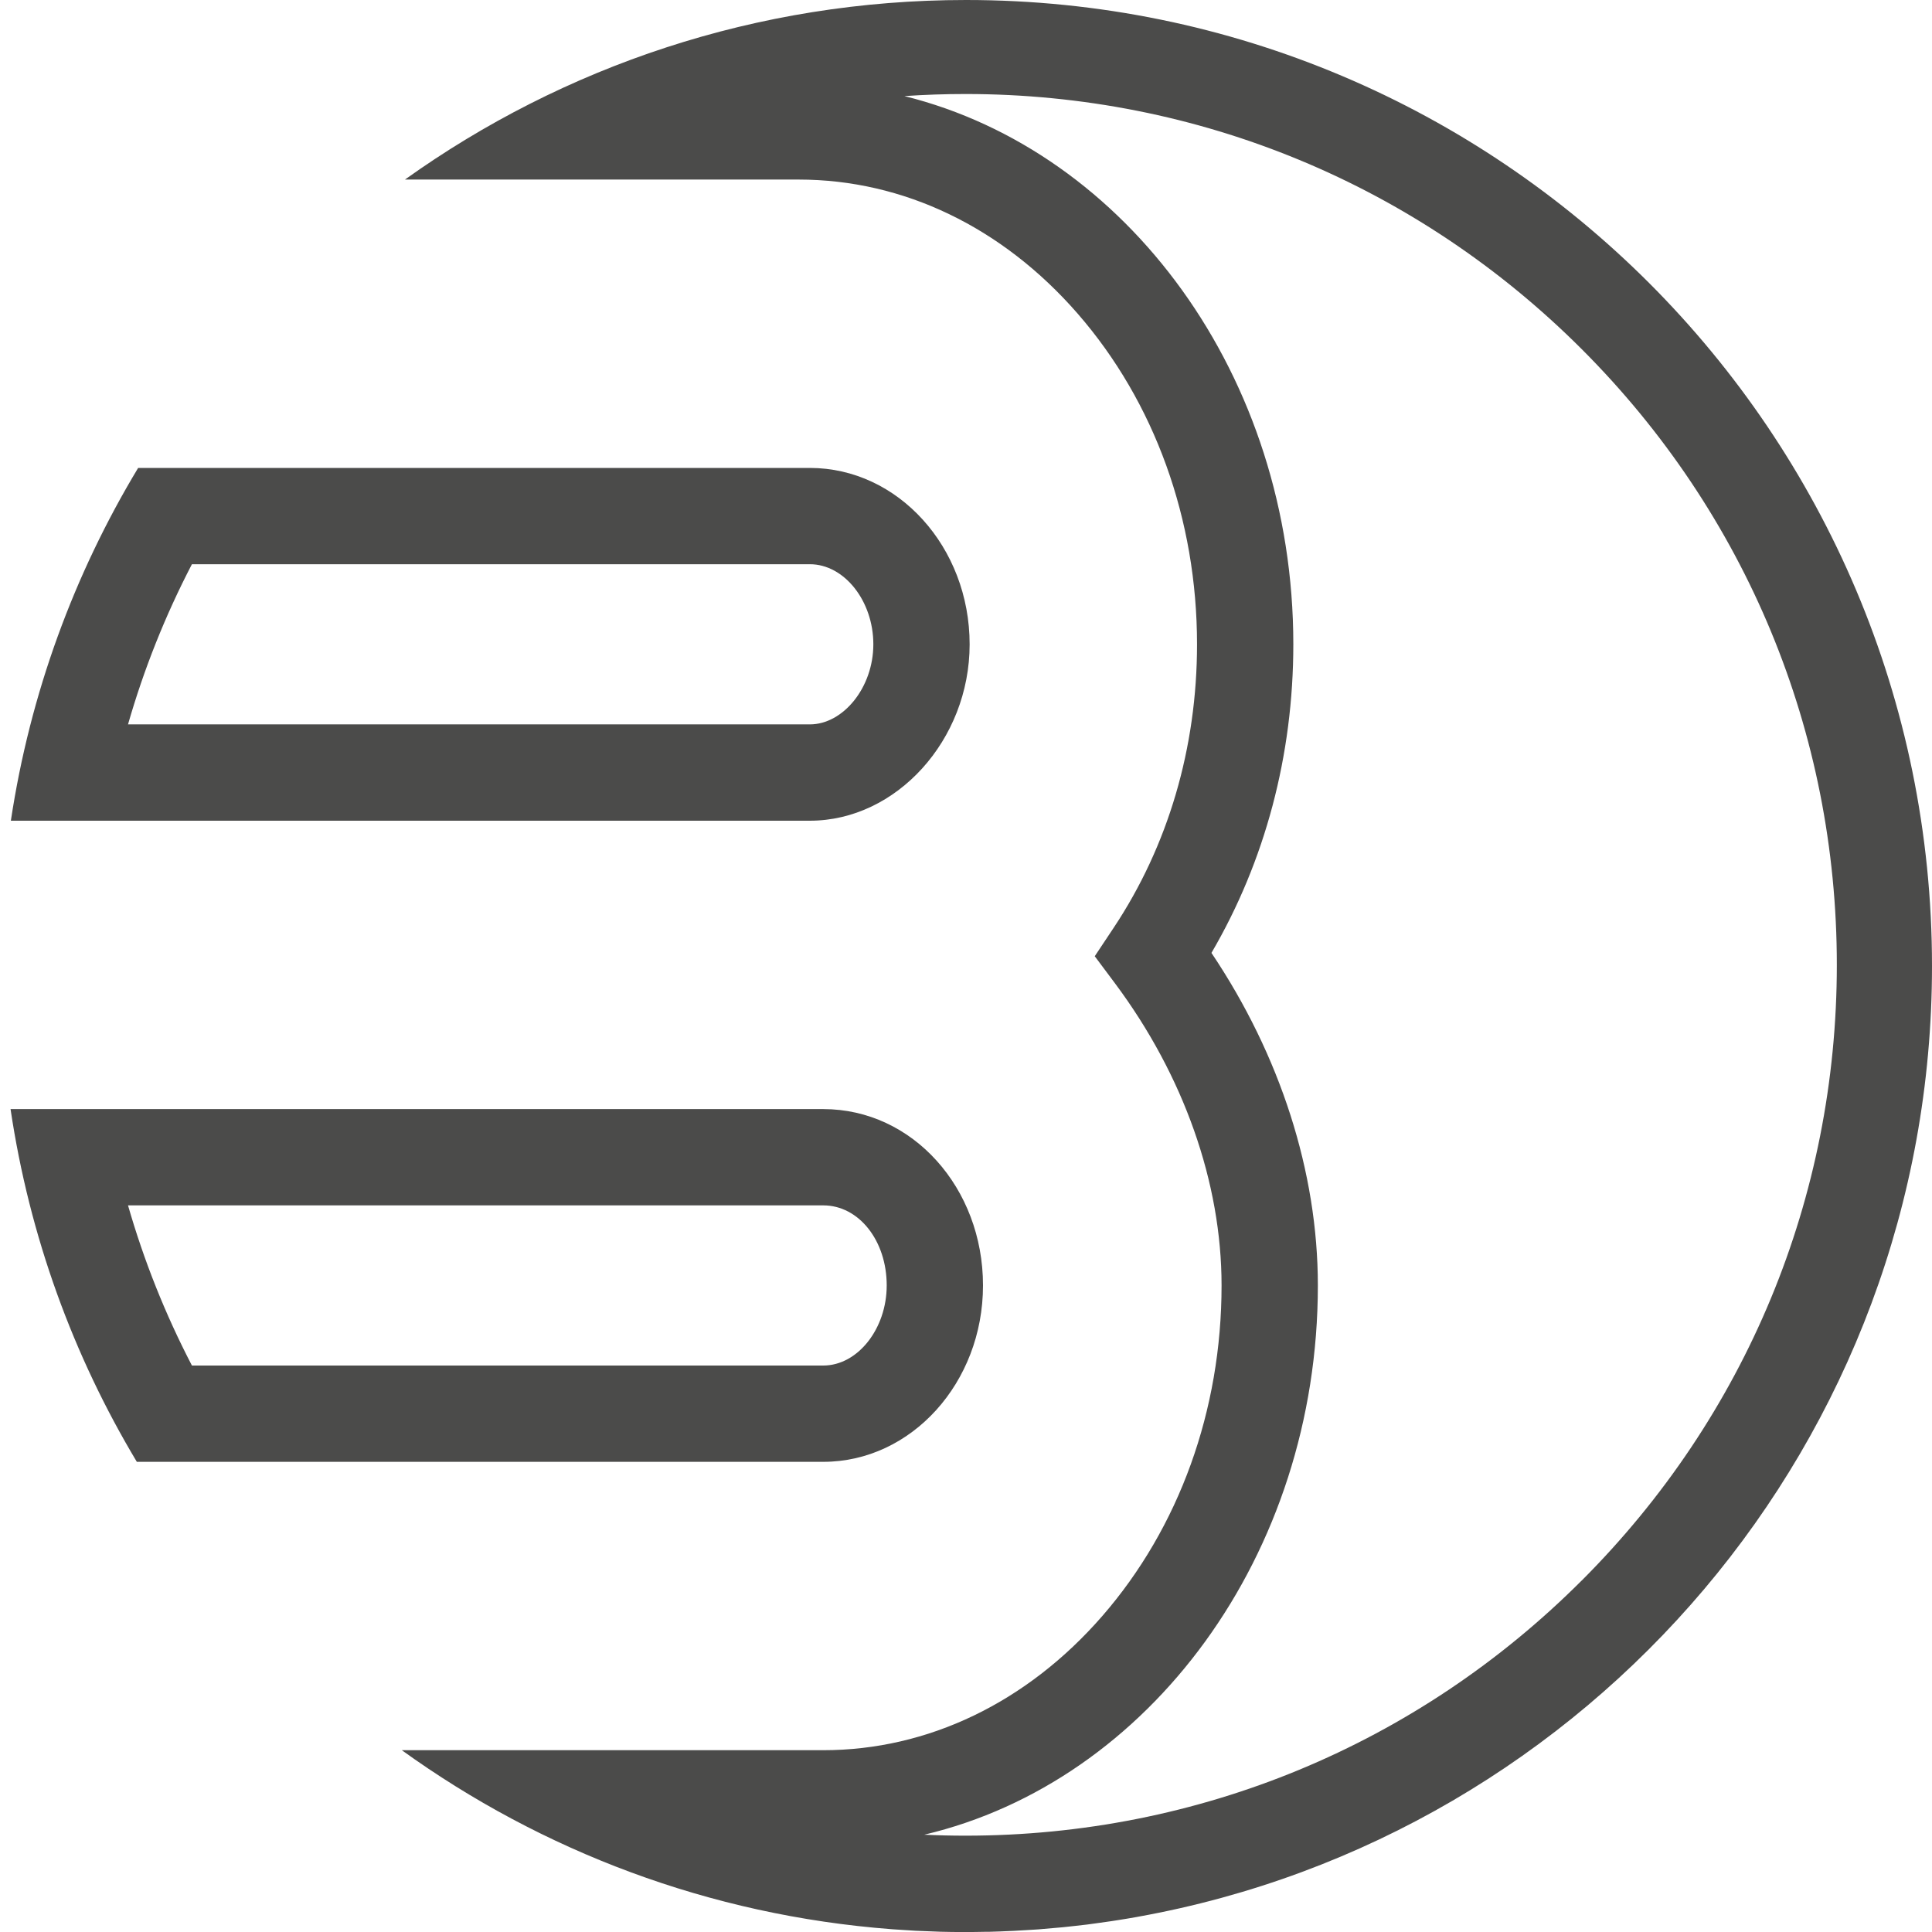
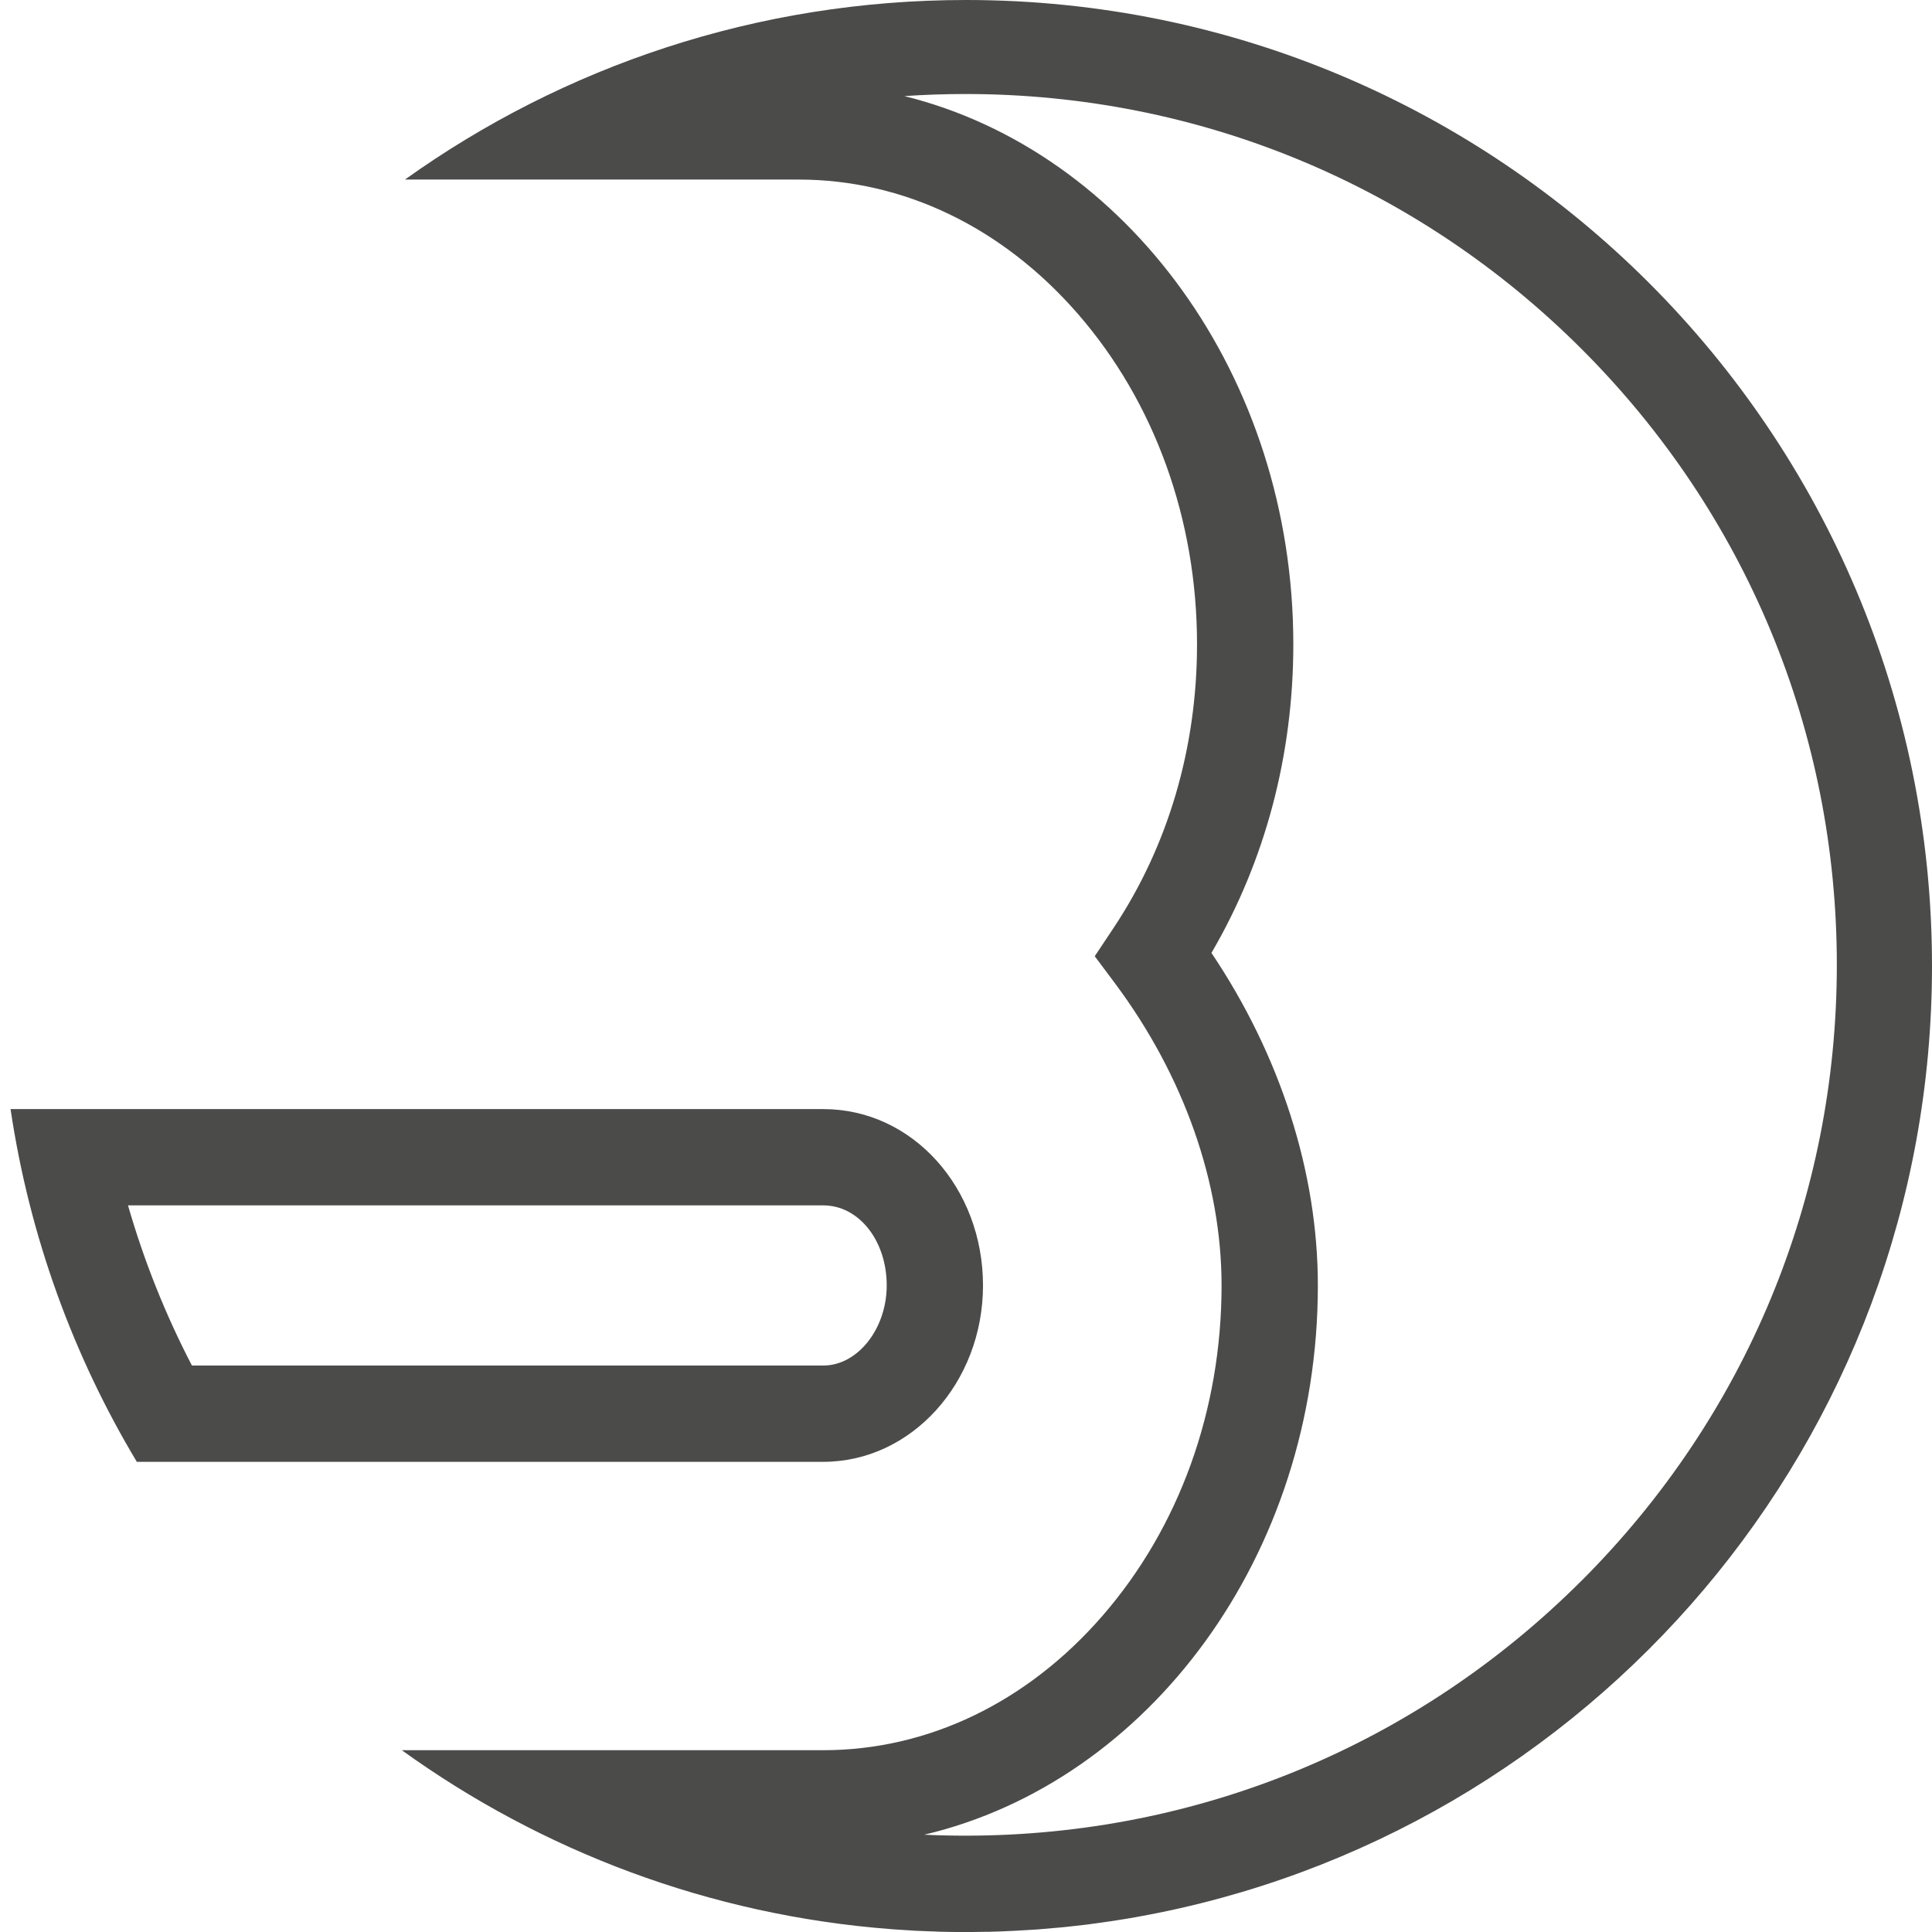
<svg xmlns="http://www.w3.org/2000/svg" id="Logo_gray" data-name="Logo gray" viewBox="0 0 500 500">
  <defs>
    <style> .cls-1 { fill: #4b4b4a; } </style>
  </defs>
  <path class="cls-1" d="M409.32,409.06c-42.59,42.57-99.22,66.01-159.45,66.01-3.57,0-7.13-.08-10.68-.25,58.09-13.72,101.87-72.25,101.87-142.16,0-29.29-9.73-59.54-27.54-86.05,13.89-23.74,21.19-51.16,21.19-79.87,0-69.42-43.17-127.62-100.65-141.87,5.24-.36,10.51-.54,15.82-.54,60.23,0,116.86,23.44,159.45,66.01,42.58,42.56,66.04,99.16,66.04,159.36s-23.46,116.79-66.04,159.36M250,0c-54.15,0-104.27,17.22-145.2,46.47h101.91c27.08,0,52.71,12.32,72.2,34.71,19.91,22.87,30.88,53.26,30.88,85.57,0,26.79-7.47,52.17-21.6,73.4l-4.87,7.32,5.26,7.04c17.77,23.83,27.56,51.58,27.56,78.16,0,32.3-10.97,62.69-30.88,85.57-19.48,22.39-45.13,34.71-72.21,34.71h-109.06c36.19,26.08,79.62,42.73,126.72,46.32.12.01.23.02.35.03,1.97.14,3.95.27,5.94.38.51.03,1.03.03,1.54.06,1.61.07,3.23.14,4.85.19,1.87.05,3.73.07,5.6.08.3,0,.6,0,.91,0,1.66,0,3.32-.03,4.97-.06.43,0,.86,0,1.29-.01,1.69-.04,3.37-.11,5.05-.19.4-.01.82-.03,1.22-.05,1.52-.08,3.03-.17,4.55-.27.58-.04,1.17-.07,1.76-.11,1.3-.1,2.59-.22,3.88-.34.82-.07,1.63-.14,2.44-.21,1.04-.1,2.08-.23,3.12-.34,1.08-.12,2.15-.24,3.23-.37.75-.1,1.51-.21,2.26-.31,1.37-.19,2.74-.37,4.11-.58.45-.07.88-.14,1.33-.21,1.69-.27,3.37-.53,5.05-.84.12-.02.24-.04.36-.07,116.83-21,205.48-123.16,205.48-246.04C500,111.93,388.07,0,250,0" />
  <path class="cls-1" d="M229.48,332.67c0,11.23-7.52,20.73-16.42,20.73H49.67c-6.9-13.27-12.43-27.14-16.54-41.45h179.93c9.2,0,16.42,9.1,16.42,20.72M35.41,378.32h177.65c22.8,0,41.34-20.48,41.34-45.65s-18.16-45.64-41.34-45.64H2.73c4.9,32.97,16.23,63.84,32.68,91.29" />
-   <path class="cls-1" d="M209.59,187.47H33.13c4.11-14.31,9.64-28.18,16.54-41.45h159.92c8.9,0,16.43,9.49,16.43,20.72s-7.83,20.73-16.43,20.73M250.94,166.75c0-25.17-18.55-45.65-41.35-45.65H35.75c-16.54,27.44-27.96,58.31-32.94,91.3h206.78c22.41,0,41.35-20.9,41.35-45.65" />
</svg>